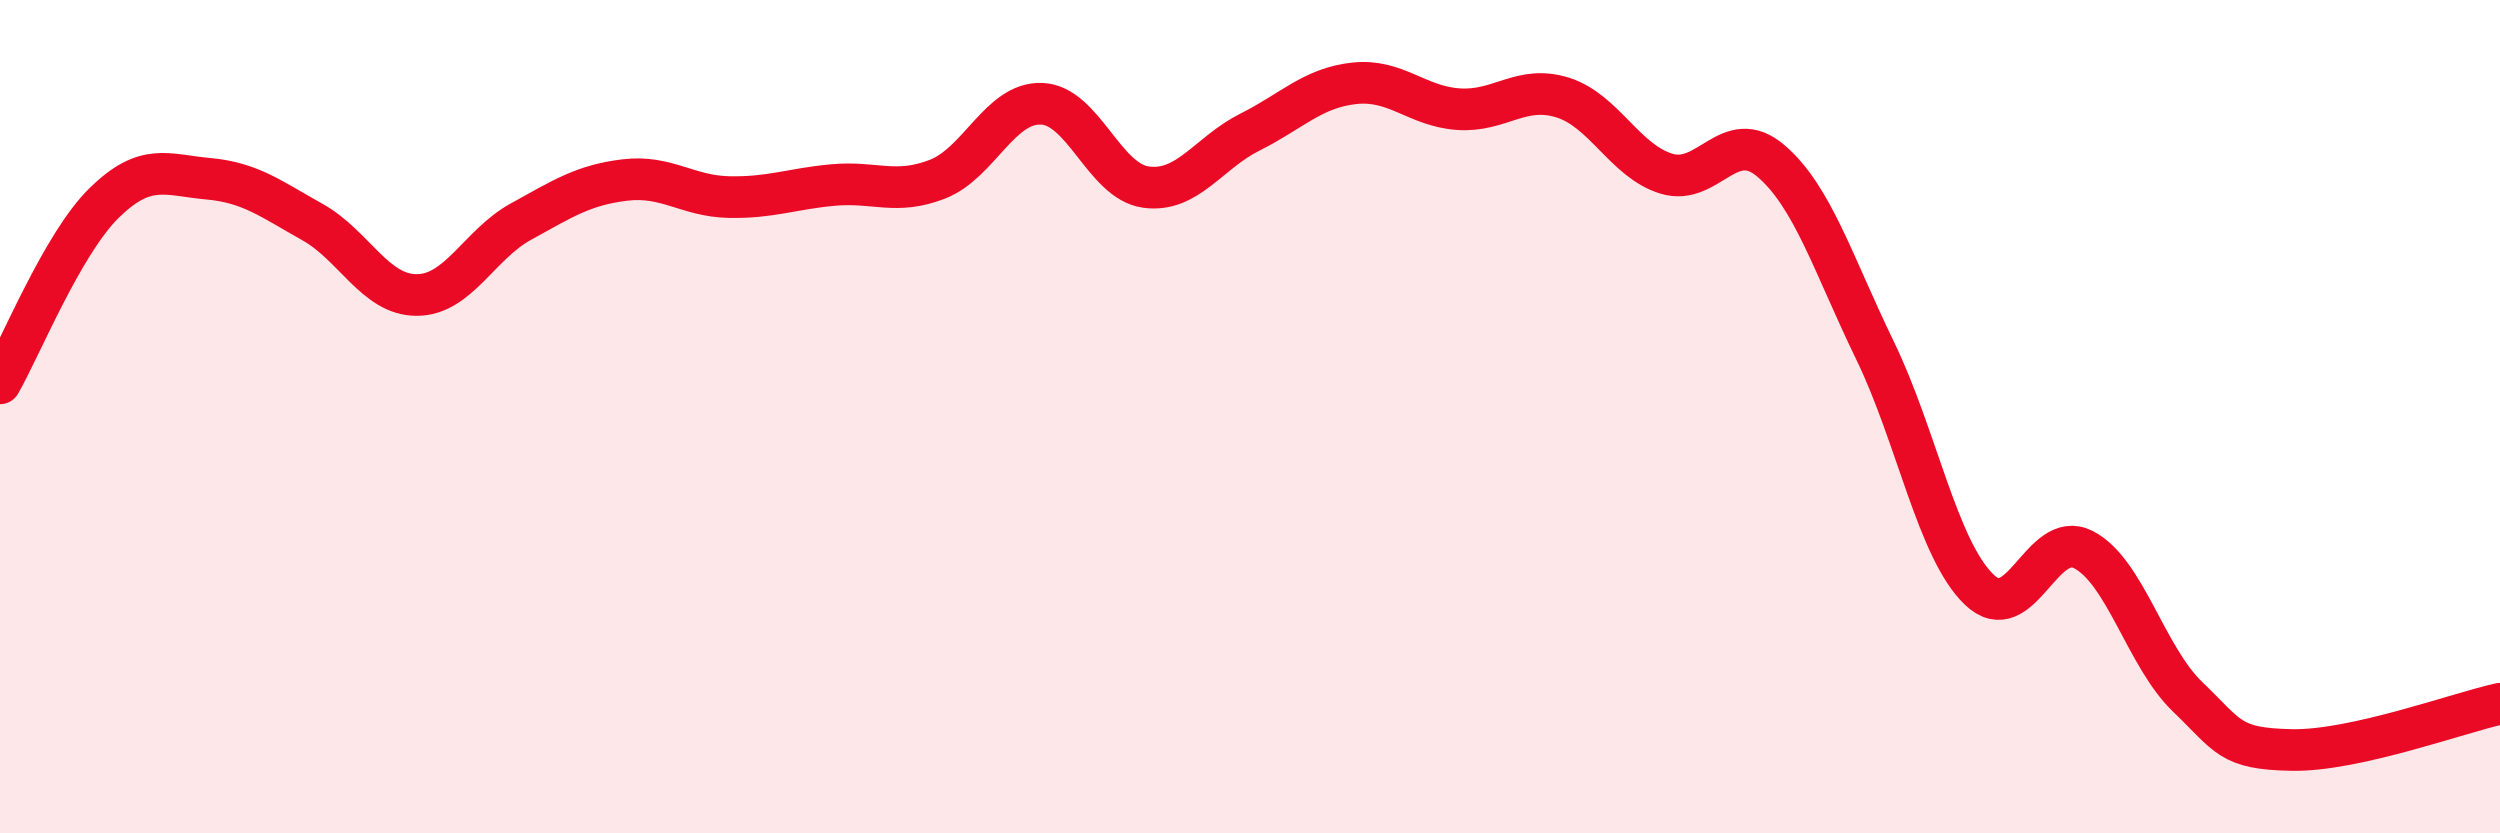
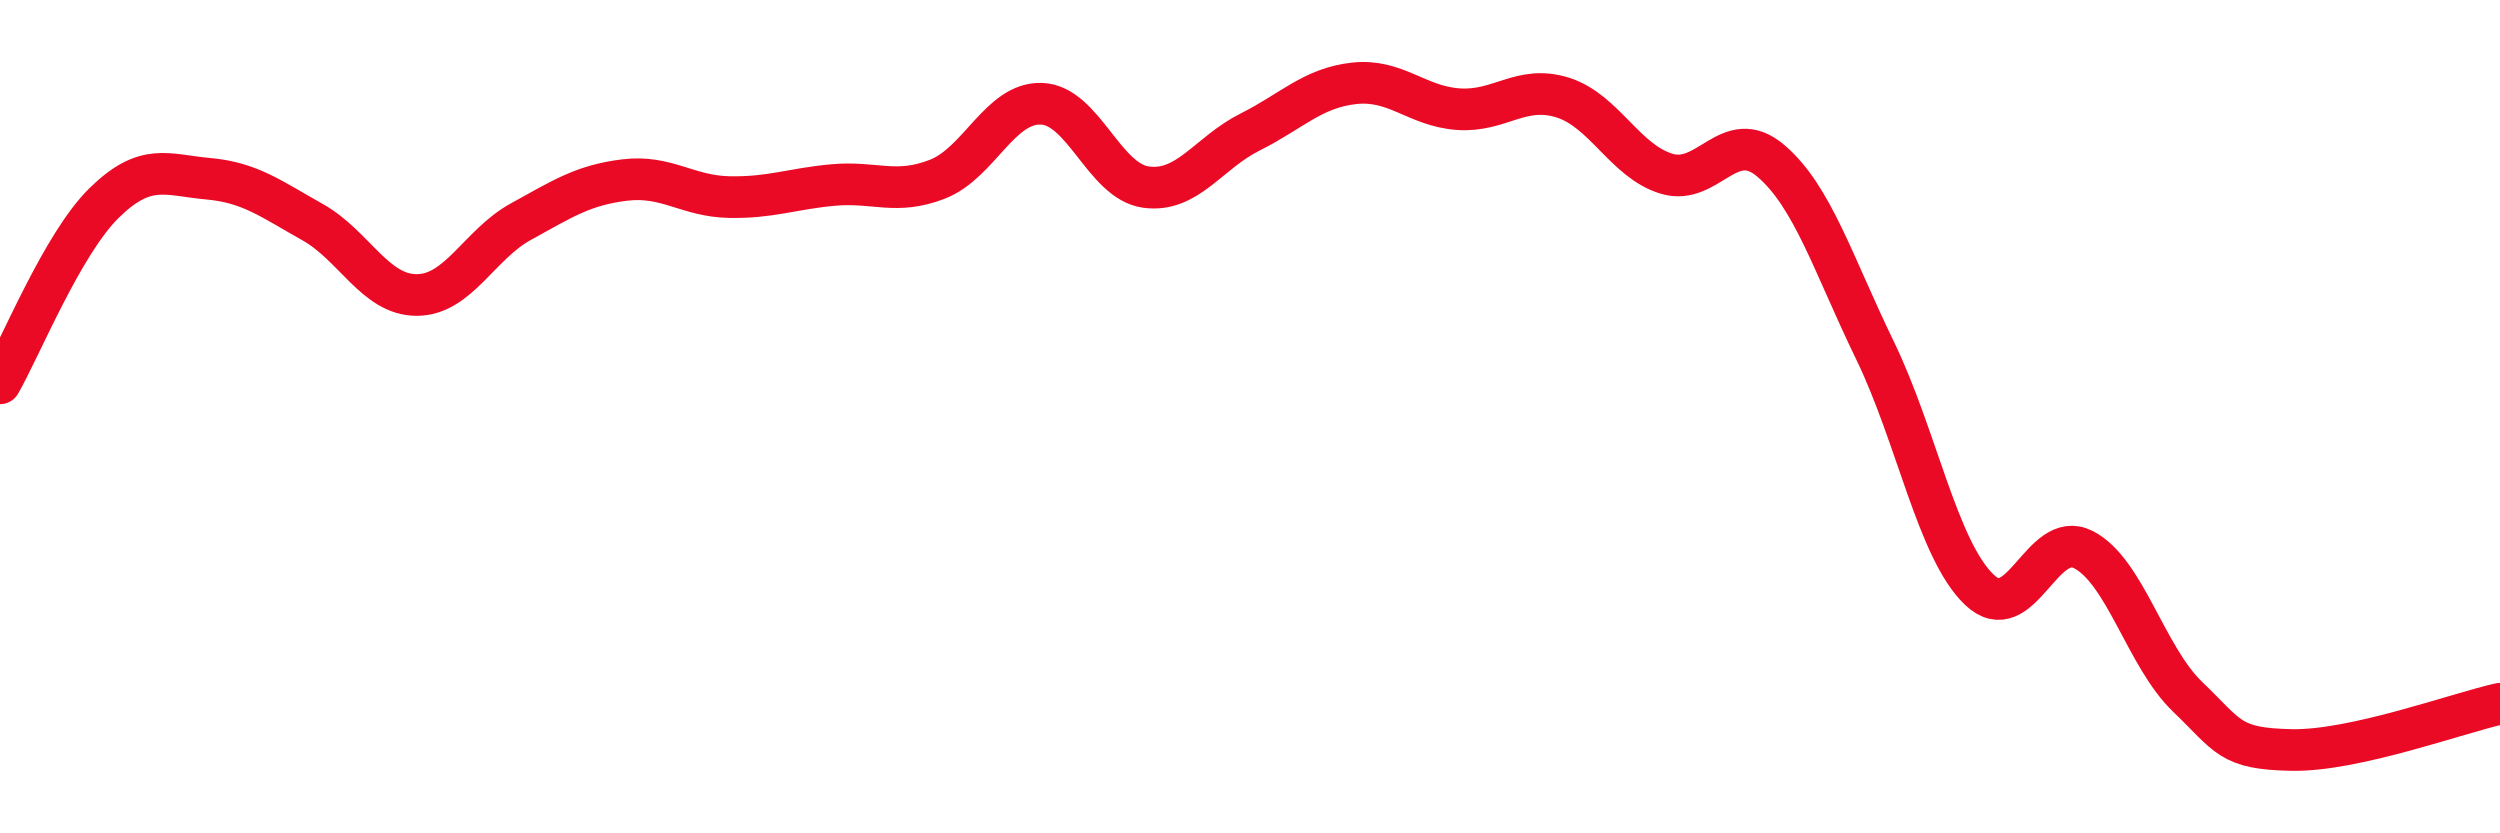
<svg xmlns="http://www.w3.org/2000/svg" width="60" height="20" viewBox="0 0 60 20">
-   <path d="M 0,9.2 C 0.5,8.33 1.5,5.85 2.5,4.87 C 3.5,3.89 4,4.2 5,4.29 C 6,4.38 6.5,4.77 7.5,5.33 C 8.5,5.89 9,7.08 10,7.08 C 11,7.08 11.5,5.87 12.5,5.32 C 13.5,4.77 14,4.44 15,4.32 C 16,4.2 16.5,4.71 17.5,4.73 C 18.5,4.75 19,4.53 20,4.44 C 21,4.35 21.5,4.69 22.5,4.3 C 23.5,3.91 24,2.45 25,2.49 C 26,2.53 26.5,4.35 27.5,4.49 C 28.5,4.63 29,3.67 30,3.17 C 31,2.67 31.5,2.11 32.5,2 C 33.5,1.89 34,2.55 35,2.62 C 36,2.69 36.5,2.03 37.5,2.34 C 38.5,2.65 39,3.87 40,4.17 C 41,4.47 41.5,3.01 42.5,3.86 C 43.5,4.71 44,6.35 45,8.41 C 46,10.47 46.5,13.19 47.5,14.15 C 48.5,15.11 49,12.68 50,13.19 C 51,13.7 51.5,15.76 52.5,16.72 C 53.5,17.68 53.5,17.97 55,18 C 56.5,18.03 59,17.11 60,16.89L60 20L0 20Z" fill="#EB0A25" opacity="0.1" stroke-linecap="round" stroke-linejoin="round" />
  <path d="M 0,9.2 C 0.5,8.33 1.5,5.85 2.5,4.87 C 3.5,3.89 4,4.2 5,4.29 C 6,4.38 6.5,4.77 7.5,5.33 C 8.5,5.89 9,7.08 10,7.08 C 11,7.08 11.5,5.87 12.5,5.32 C 13.5,4.77 14,4.44 15,4.32 C 16,4.2 16.5,4.71 17.5,4.73 C 18.5,4.75 19,4.53 20,4.44 C 21,4.35 21.5,4.69 22.5,4.3 C 23.5,3.91 24,2.45 25,2.49 C 26,2.53 26.5,4.35 27.5,4.49 C 28.5,4.63 29,3.67 30,3.17 C 31,2.67 31.5,2.11 32.5,2 C 33.5,1.89 34,2.55 35,2.62 C 36,2.69 36.5,2.03 37.5,2.34 C 38.5,2.65 39,3.87 40,4.17 C 41,4.47 41.5,3.01 42.5,3.86 C 43.5,4.71 44,6.35 45,8.41 C 46,10.47 46.5,13.19 47.5,14.15 C 48.5,15.11 49,12.68 50,13.19 C 51,13.7 51.5,15.76 52.5,16.72 C 53.5,17.68 53.5,17.97 55,18 C 56.5,18.03 59,17.11 60,16.89" stroke="#EB0A25" stroke-width="1" fill="none" stroke-linecap="round" stroke-linejoin="round" />
</svg>